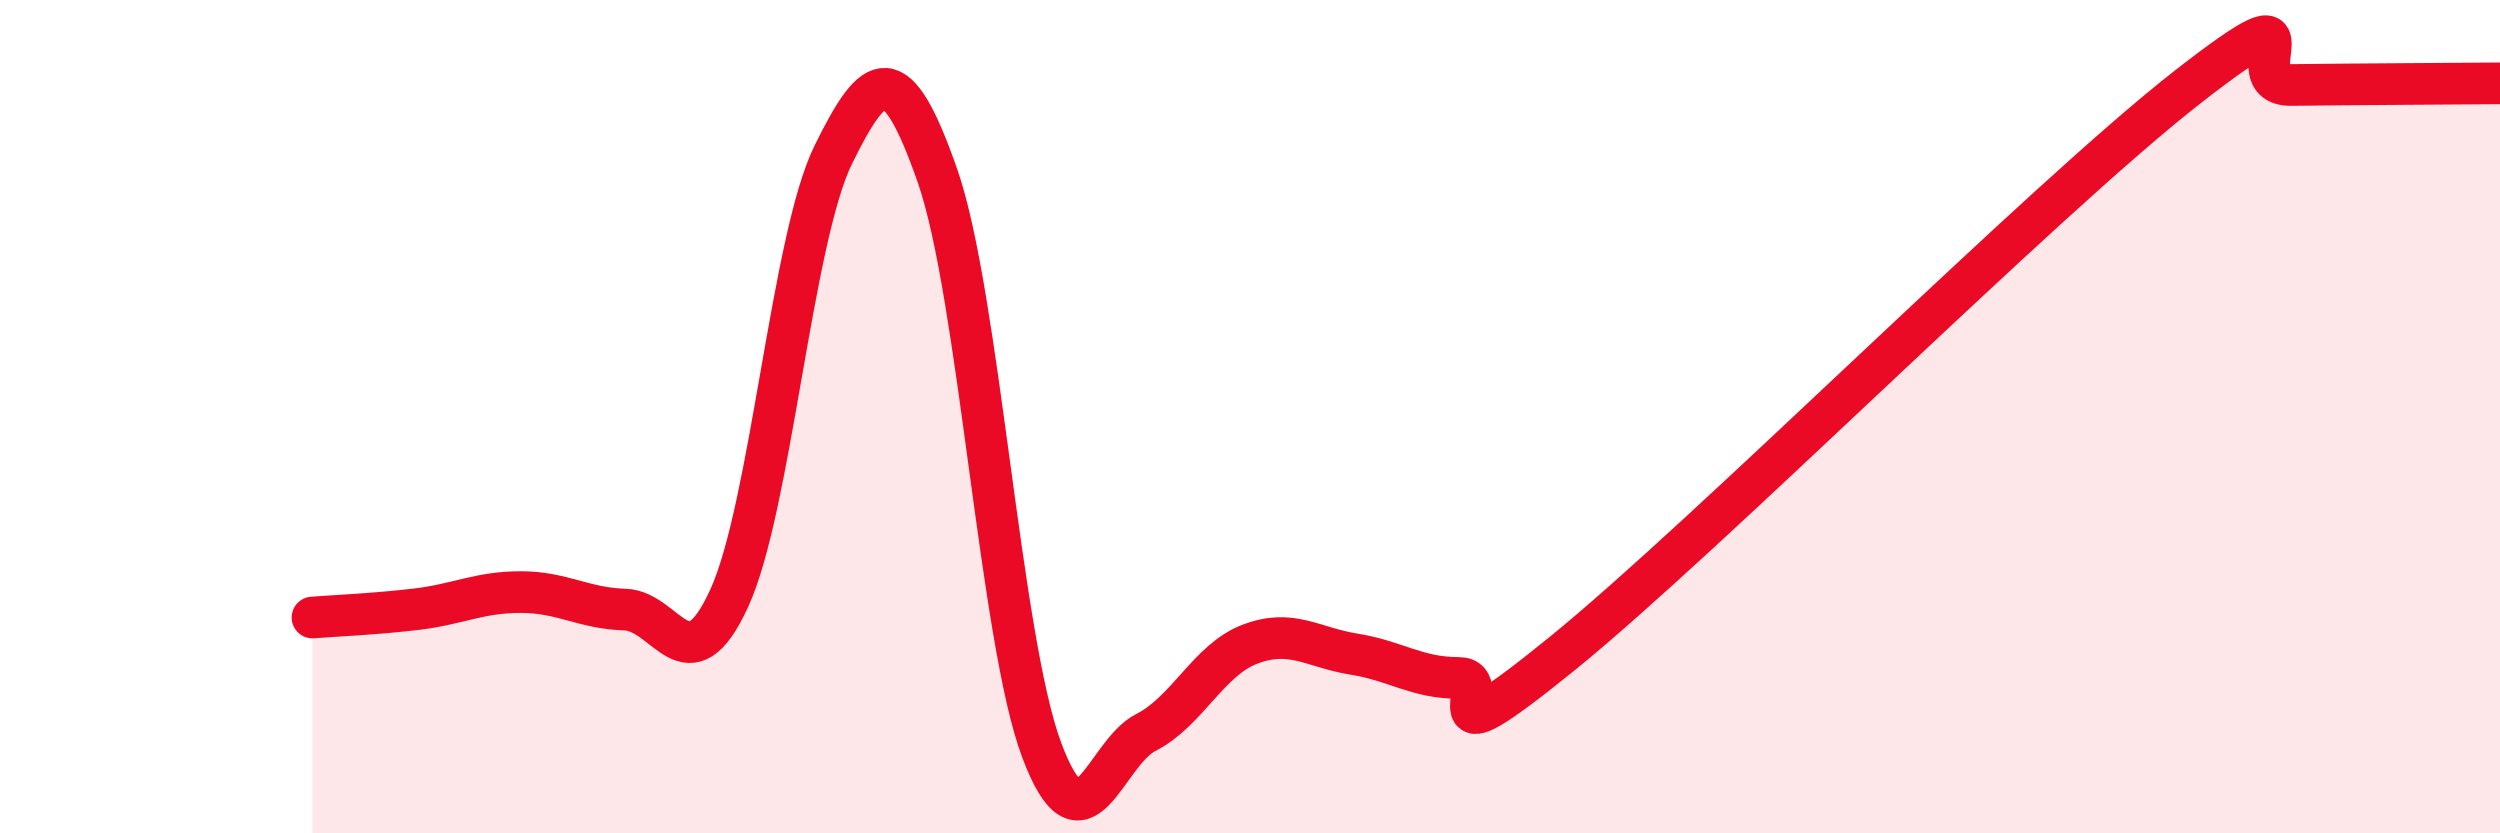
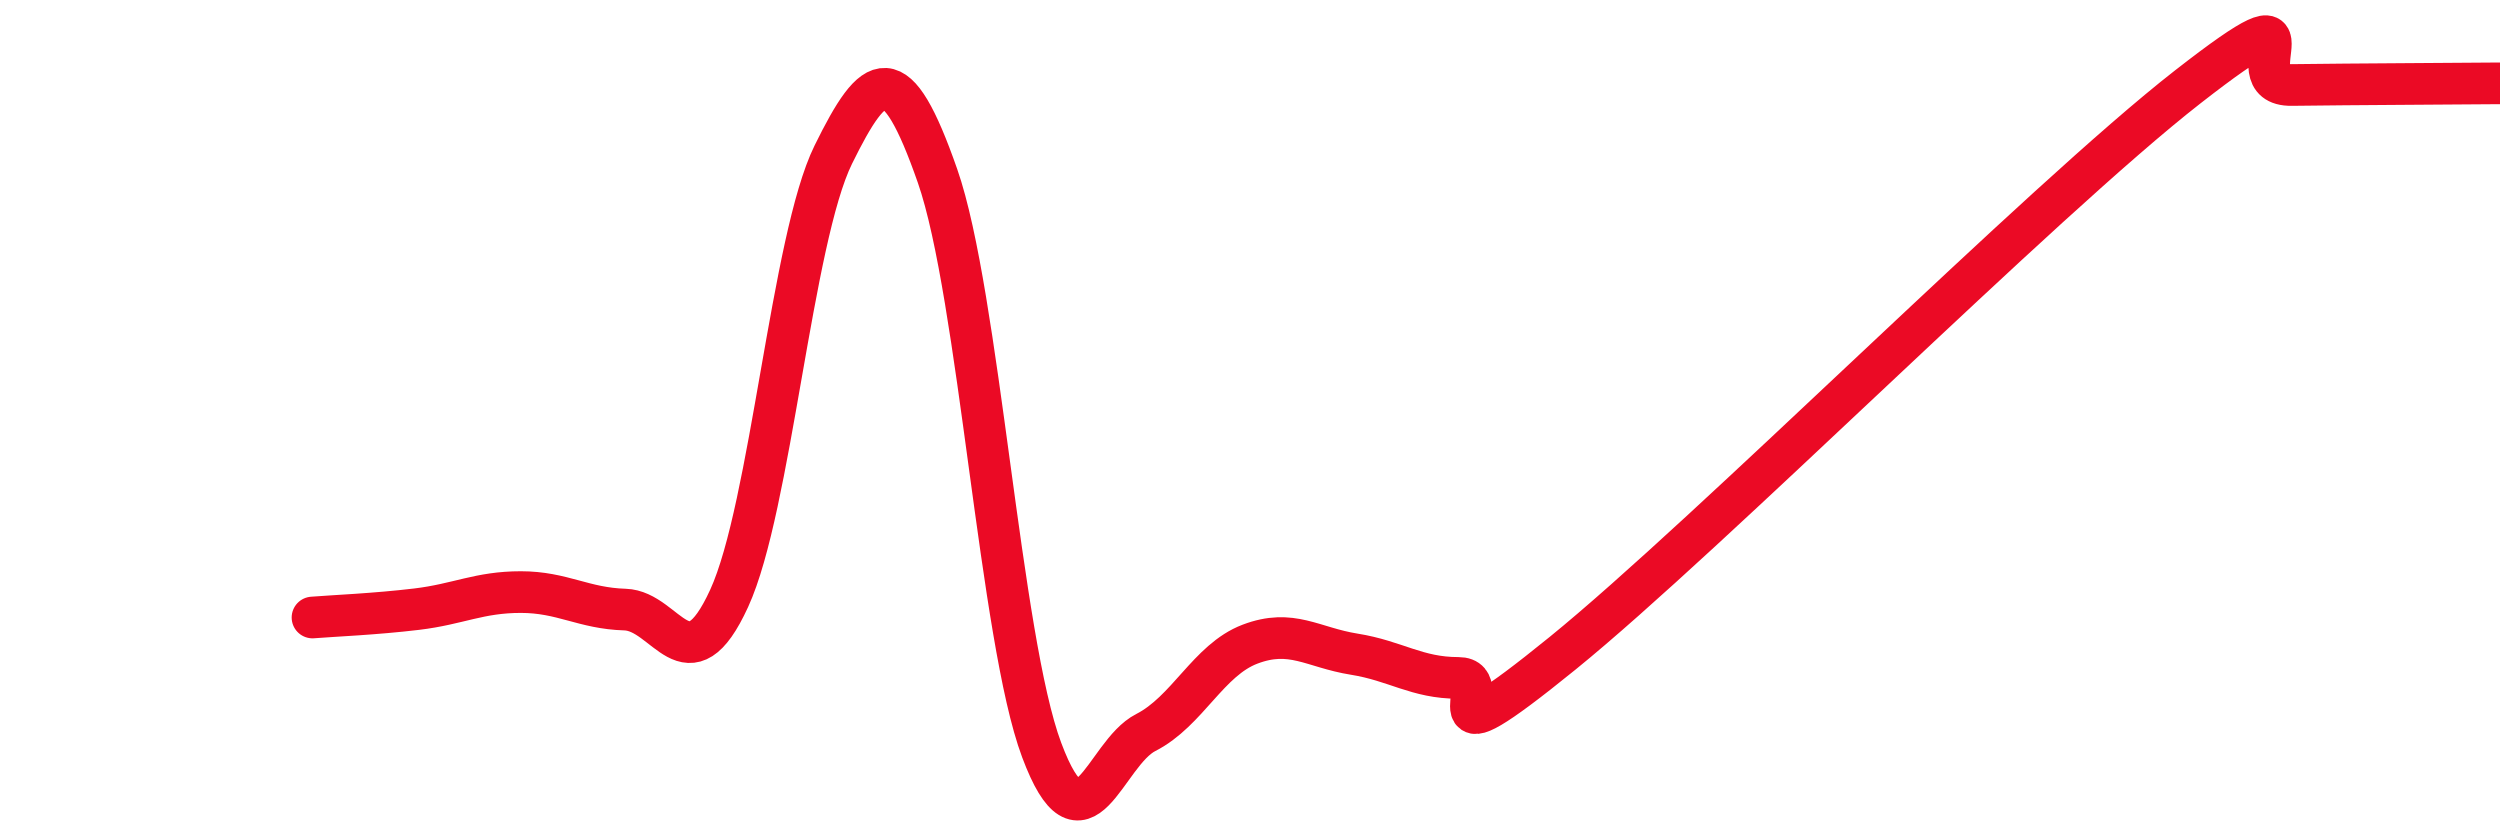
<svg xmlns="http://www.w3.org/2000/svg" width="60" height="20" viewBox="0 0 60 20">
-   <path d="M 7.5,14.82 C 8,14.78 9,14.74 10,14.62 C 11,14.5 11.5,14.21 12.5,14.21 C 13.5,14.21 14,14.6 15,14.63 C 16,14.66 16.5,16.54 17.5,14.36 C 18.5,12.18 19,5.74 20,3.71 C 21,1.68 21.5,1.36 22.5,4.22 C 23.5,7.08 24,15.33 25,18 C 26,20.67 26.5,18.09 27.5,17.58 C 28.5,17.07 29,15.84 30,15.46 C 31,15.08 31.5,15.54 32.5,15.7 C 33.5,15.86 34,16.27 35,16.27 C 36,16.27 34,18.52 37.5,15.68 C 41,12.84 49,4.82 52.5,2.09 C 56,-0.64 53.5,2.06 55,2.04 C 56.5,2.02 59,2.01 60,2L60 20L7.5 20Z" fill="#EB0A25" opacity="0.1" stroke-linecap="round" stroke-linejoin="round" />
  <path d="M 7.5,14.82 C 8,14.78 9,14.74 10,14.62 C 11,14.5 11.5,14.21 12.5,14.21 C 13.5,14.21 14,14.6 15,14.63 C 16,14.66 16.5,16.54 17.5,14.36 C 18.5,12.18 19,5.74 20,3.71 C 21,1.68 21.5,1.36 22.5,4.22 C 23.5,7.08 24,15.33 25,18 C 26,20.67 26.5,18.09 27.5,17.58 C 28.5,17.07 29,15.84 30,15.46 C 31,15.08 31.5,15.54 32.5,15.7 C 33.5,15.86 34,16.27 35,16.27 C 36,16.27 34,18.52 37.5,15.68 C 41,12.84 49,4.82 52.5,2.09 C 56,-0.64 53.5,2.06 55,2.04 C 56.5,2.02 59,2.01 60,2" stroke="#EB0A25" stroke-width="1" fill="none" stroke-linecap="round" stroke-linejoin="round" />
</svg>